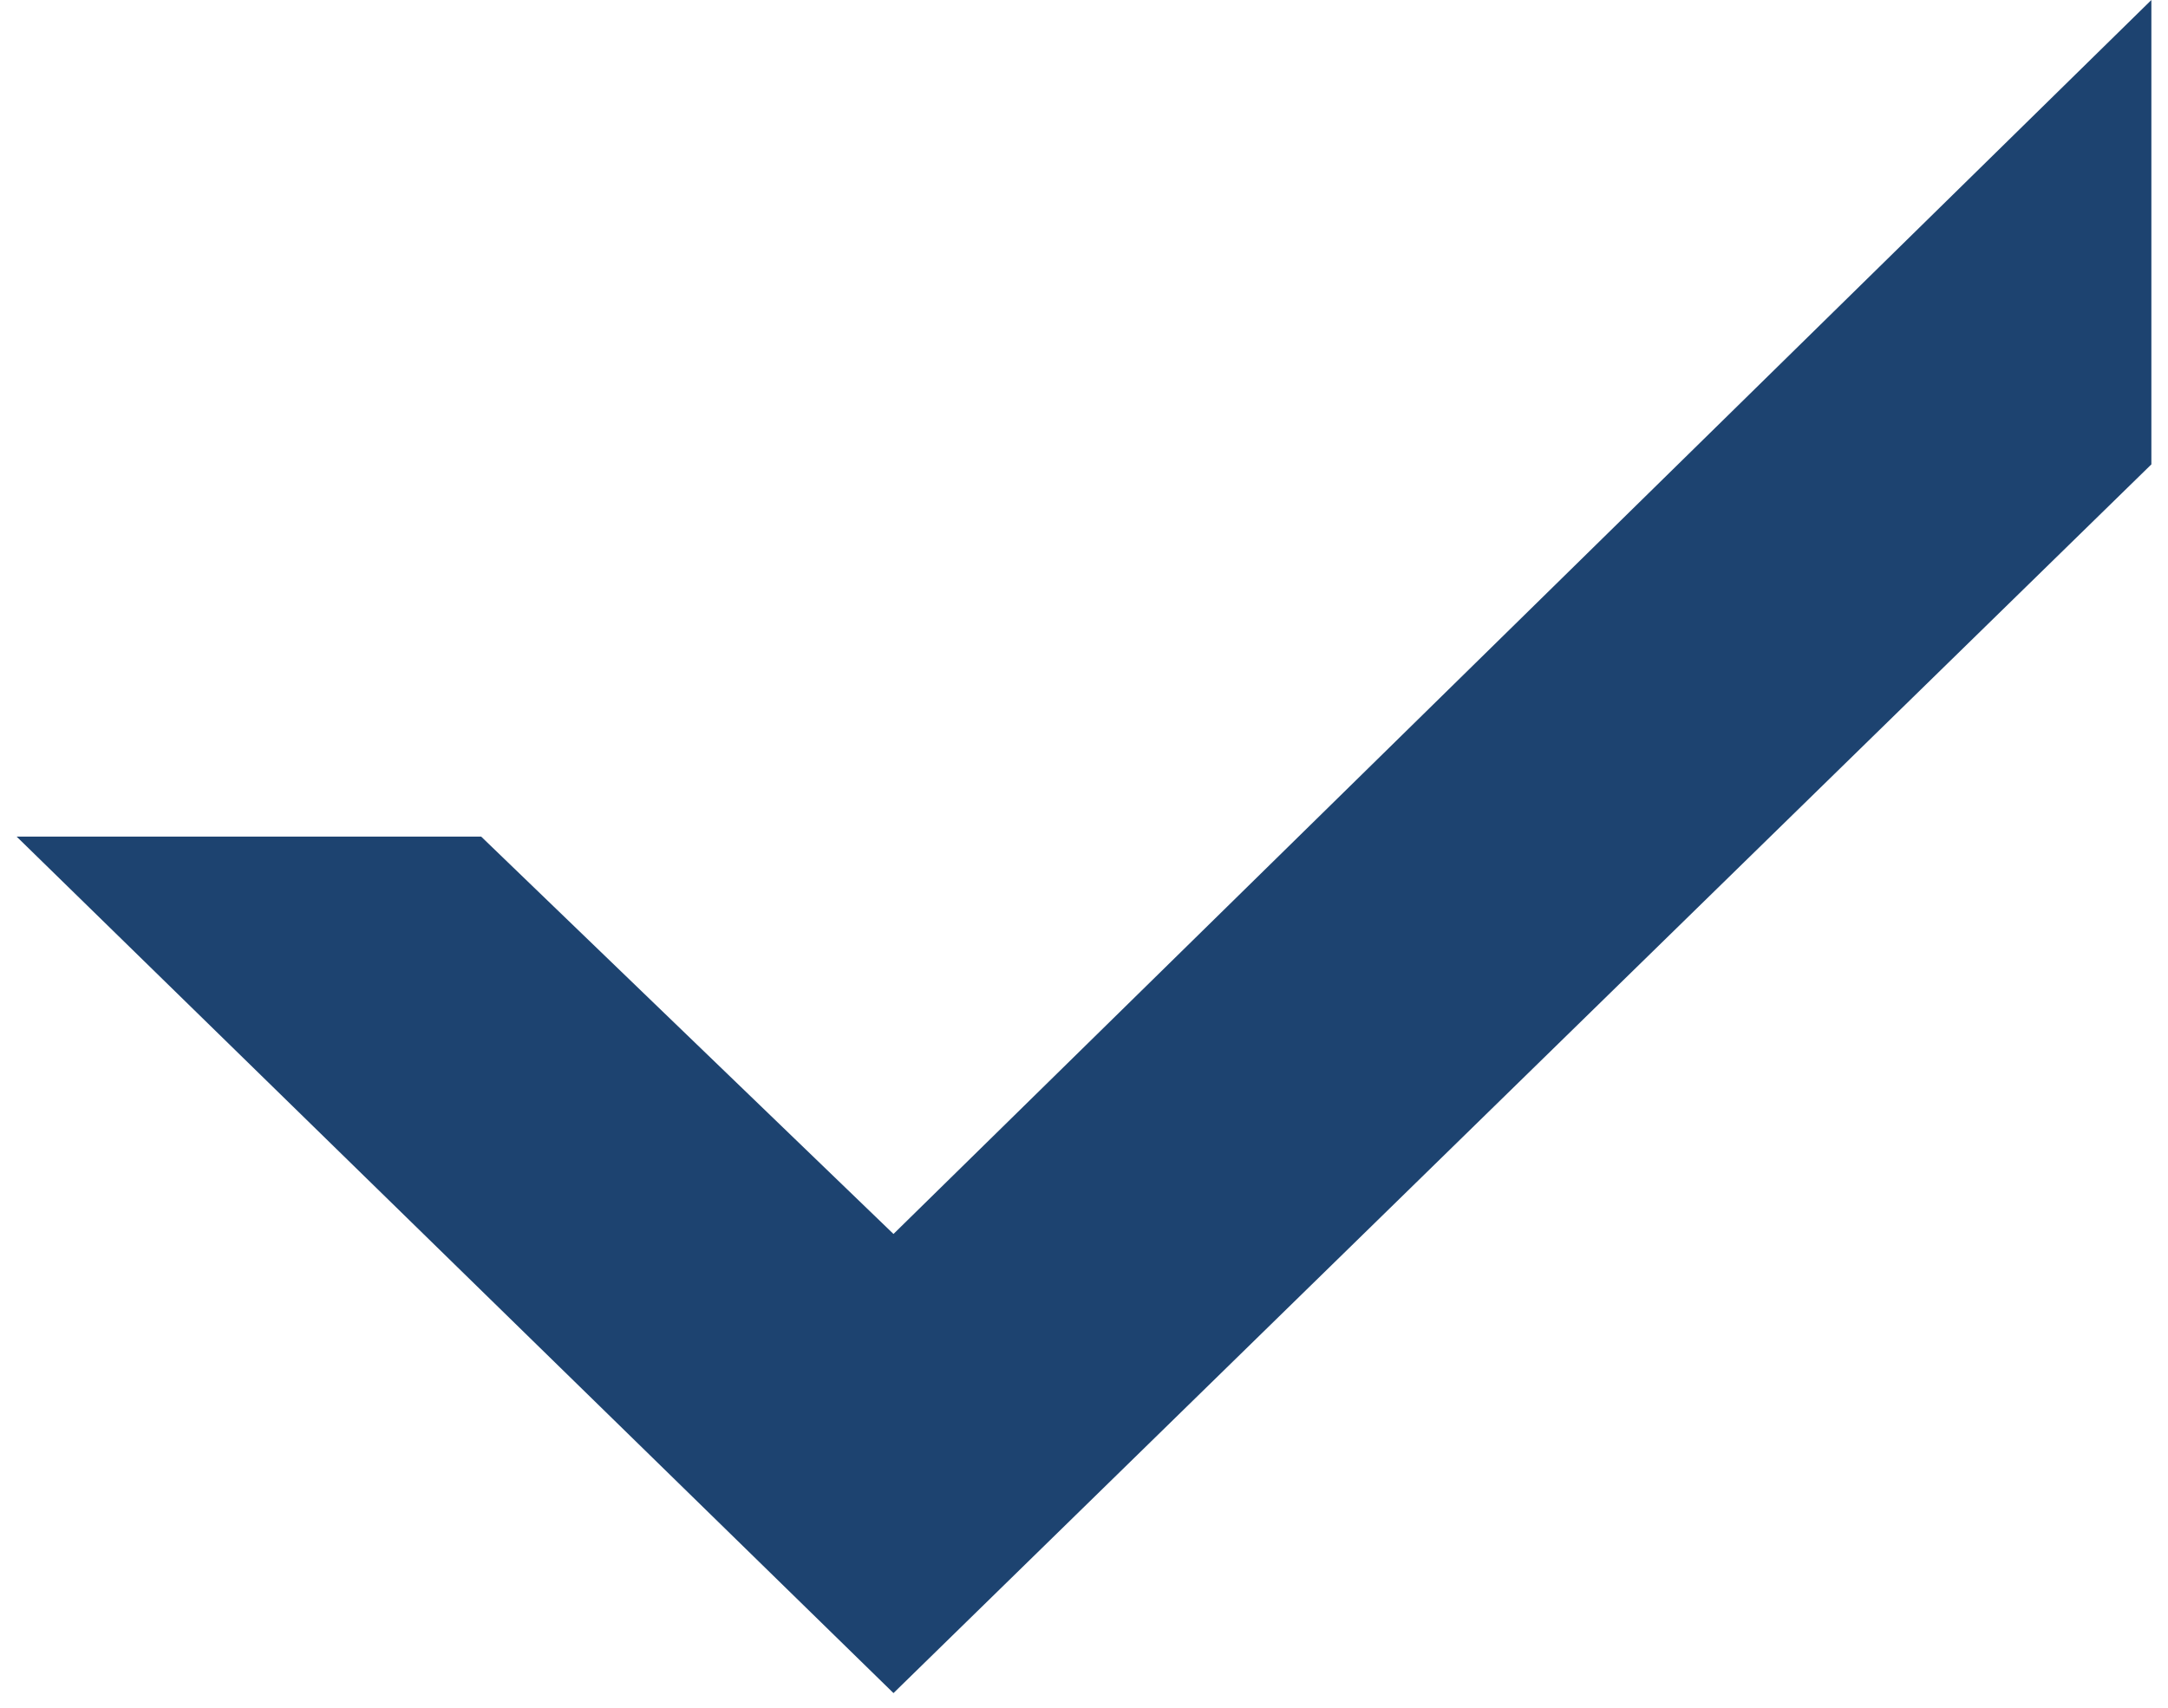
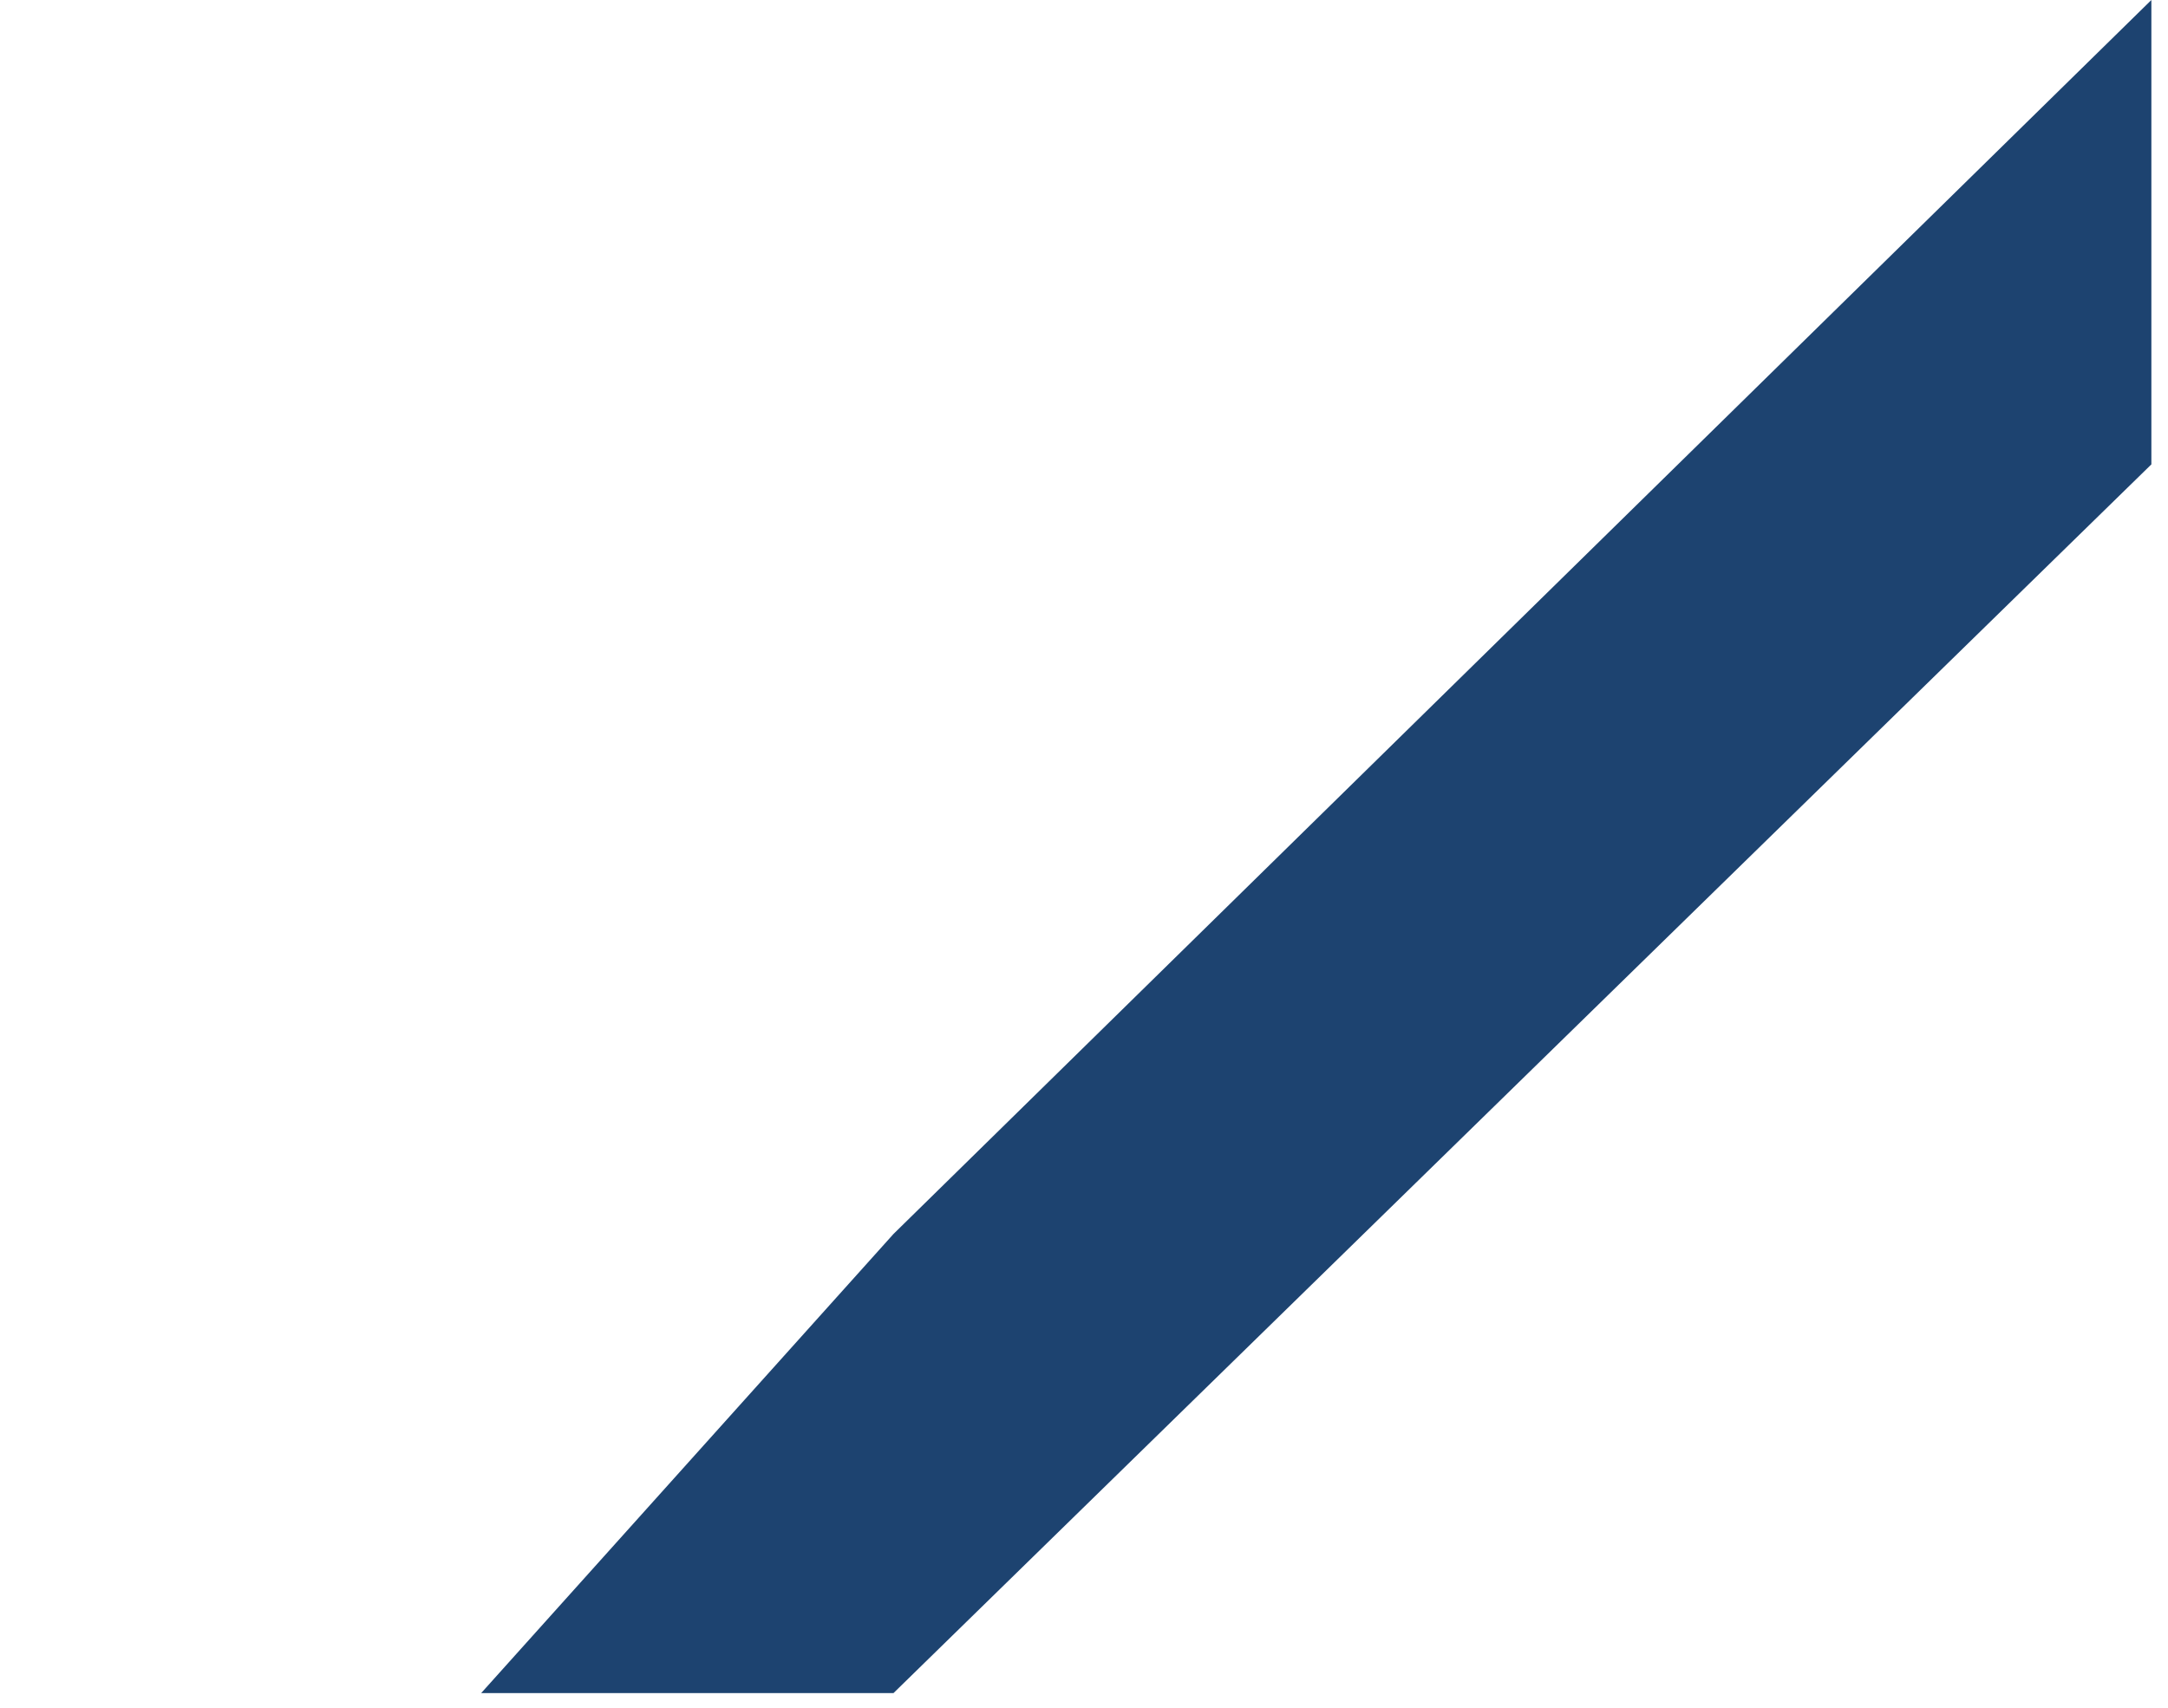
<svg xmlns="http://www.w3.org/2000/svg" width="33" height="26" viewBox="0 0 33 26" fill="none">
-   <path fill-rule="evenodd" clip-rule="evenodd" d="M32.747 7.07L13.6 25.777L0.253 12.737H7.324L13.6 18.787L32.747 -4.55379e-05V7.07Z" fill="#1D4370" />
+   <path fill-rule="evenodd" clip-rule="evenodd" d="M32.747 7.07L13.6 25.777H7.324L13.6 18.787L32.747 -4.55379e-05V7.07Z" fill="#1D4370" />
</svg>